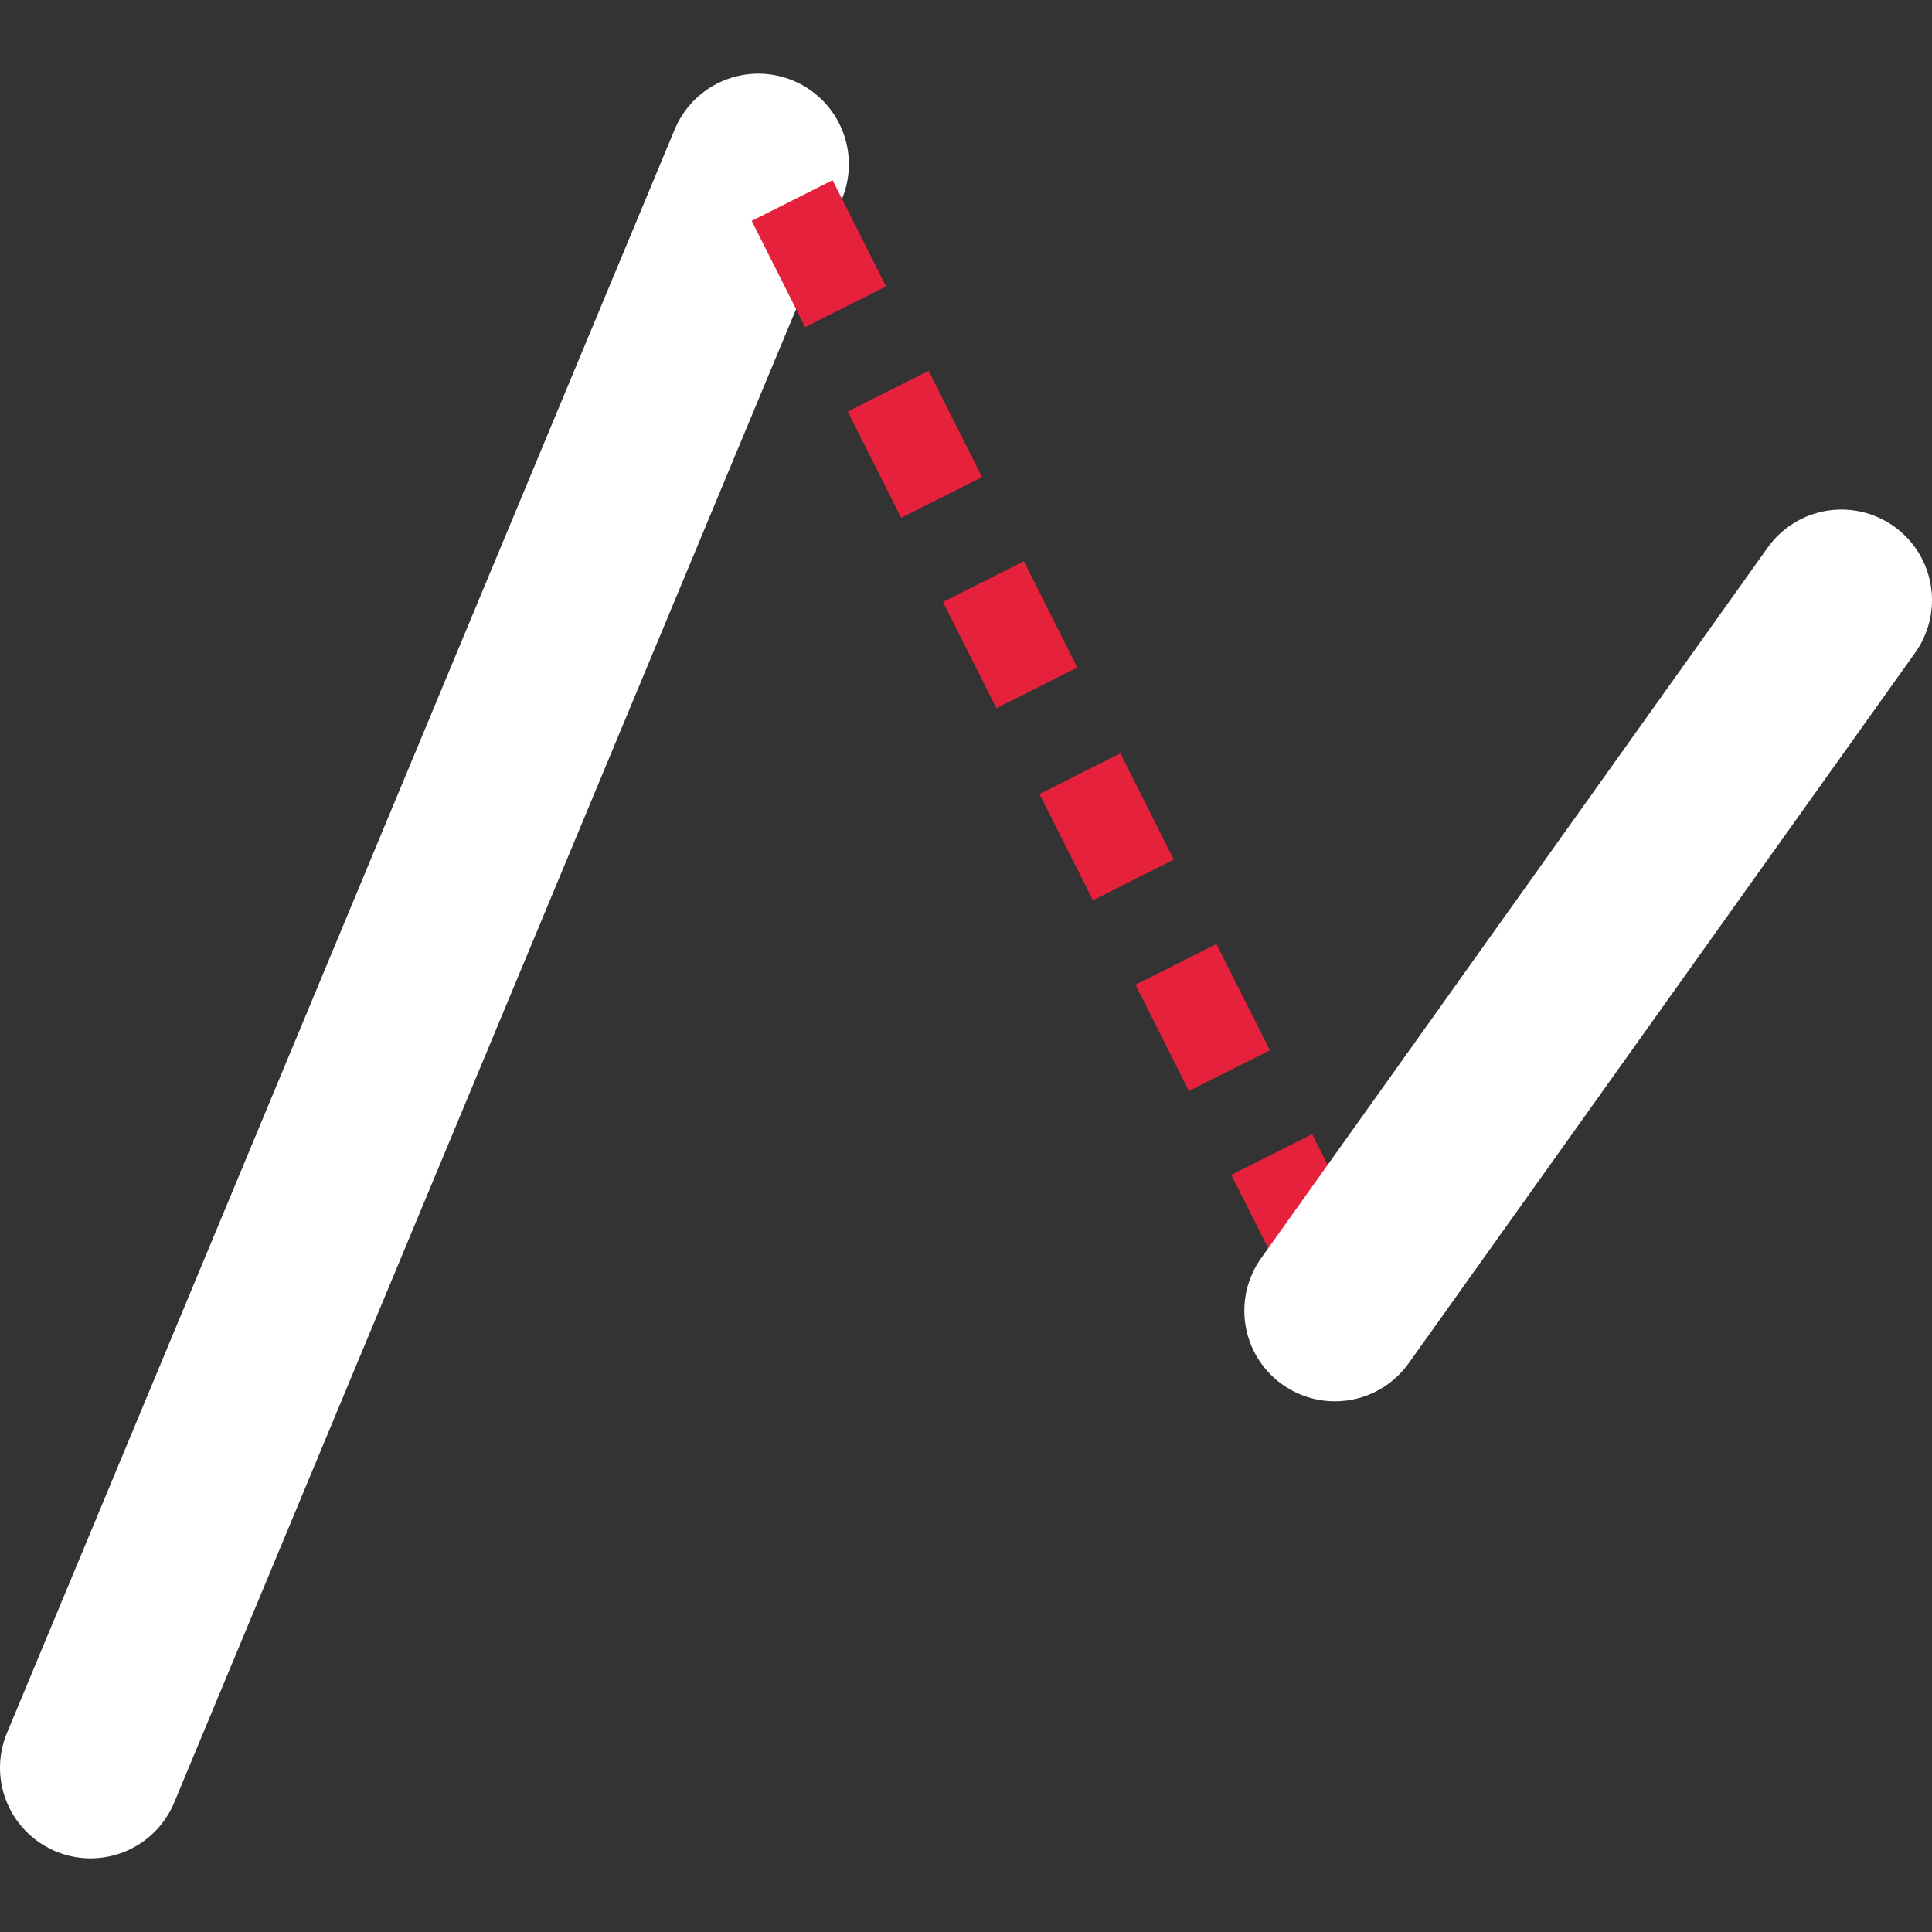
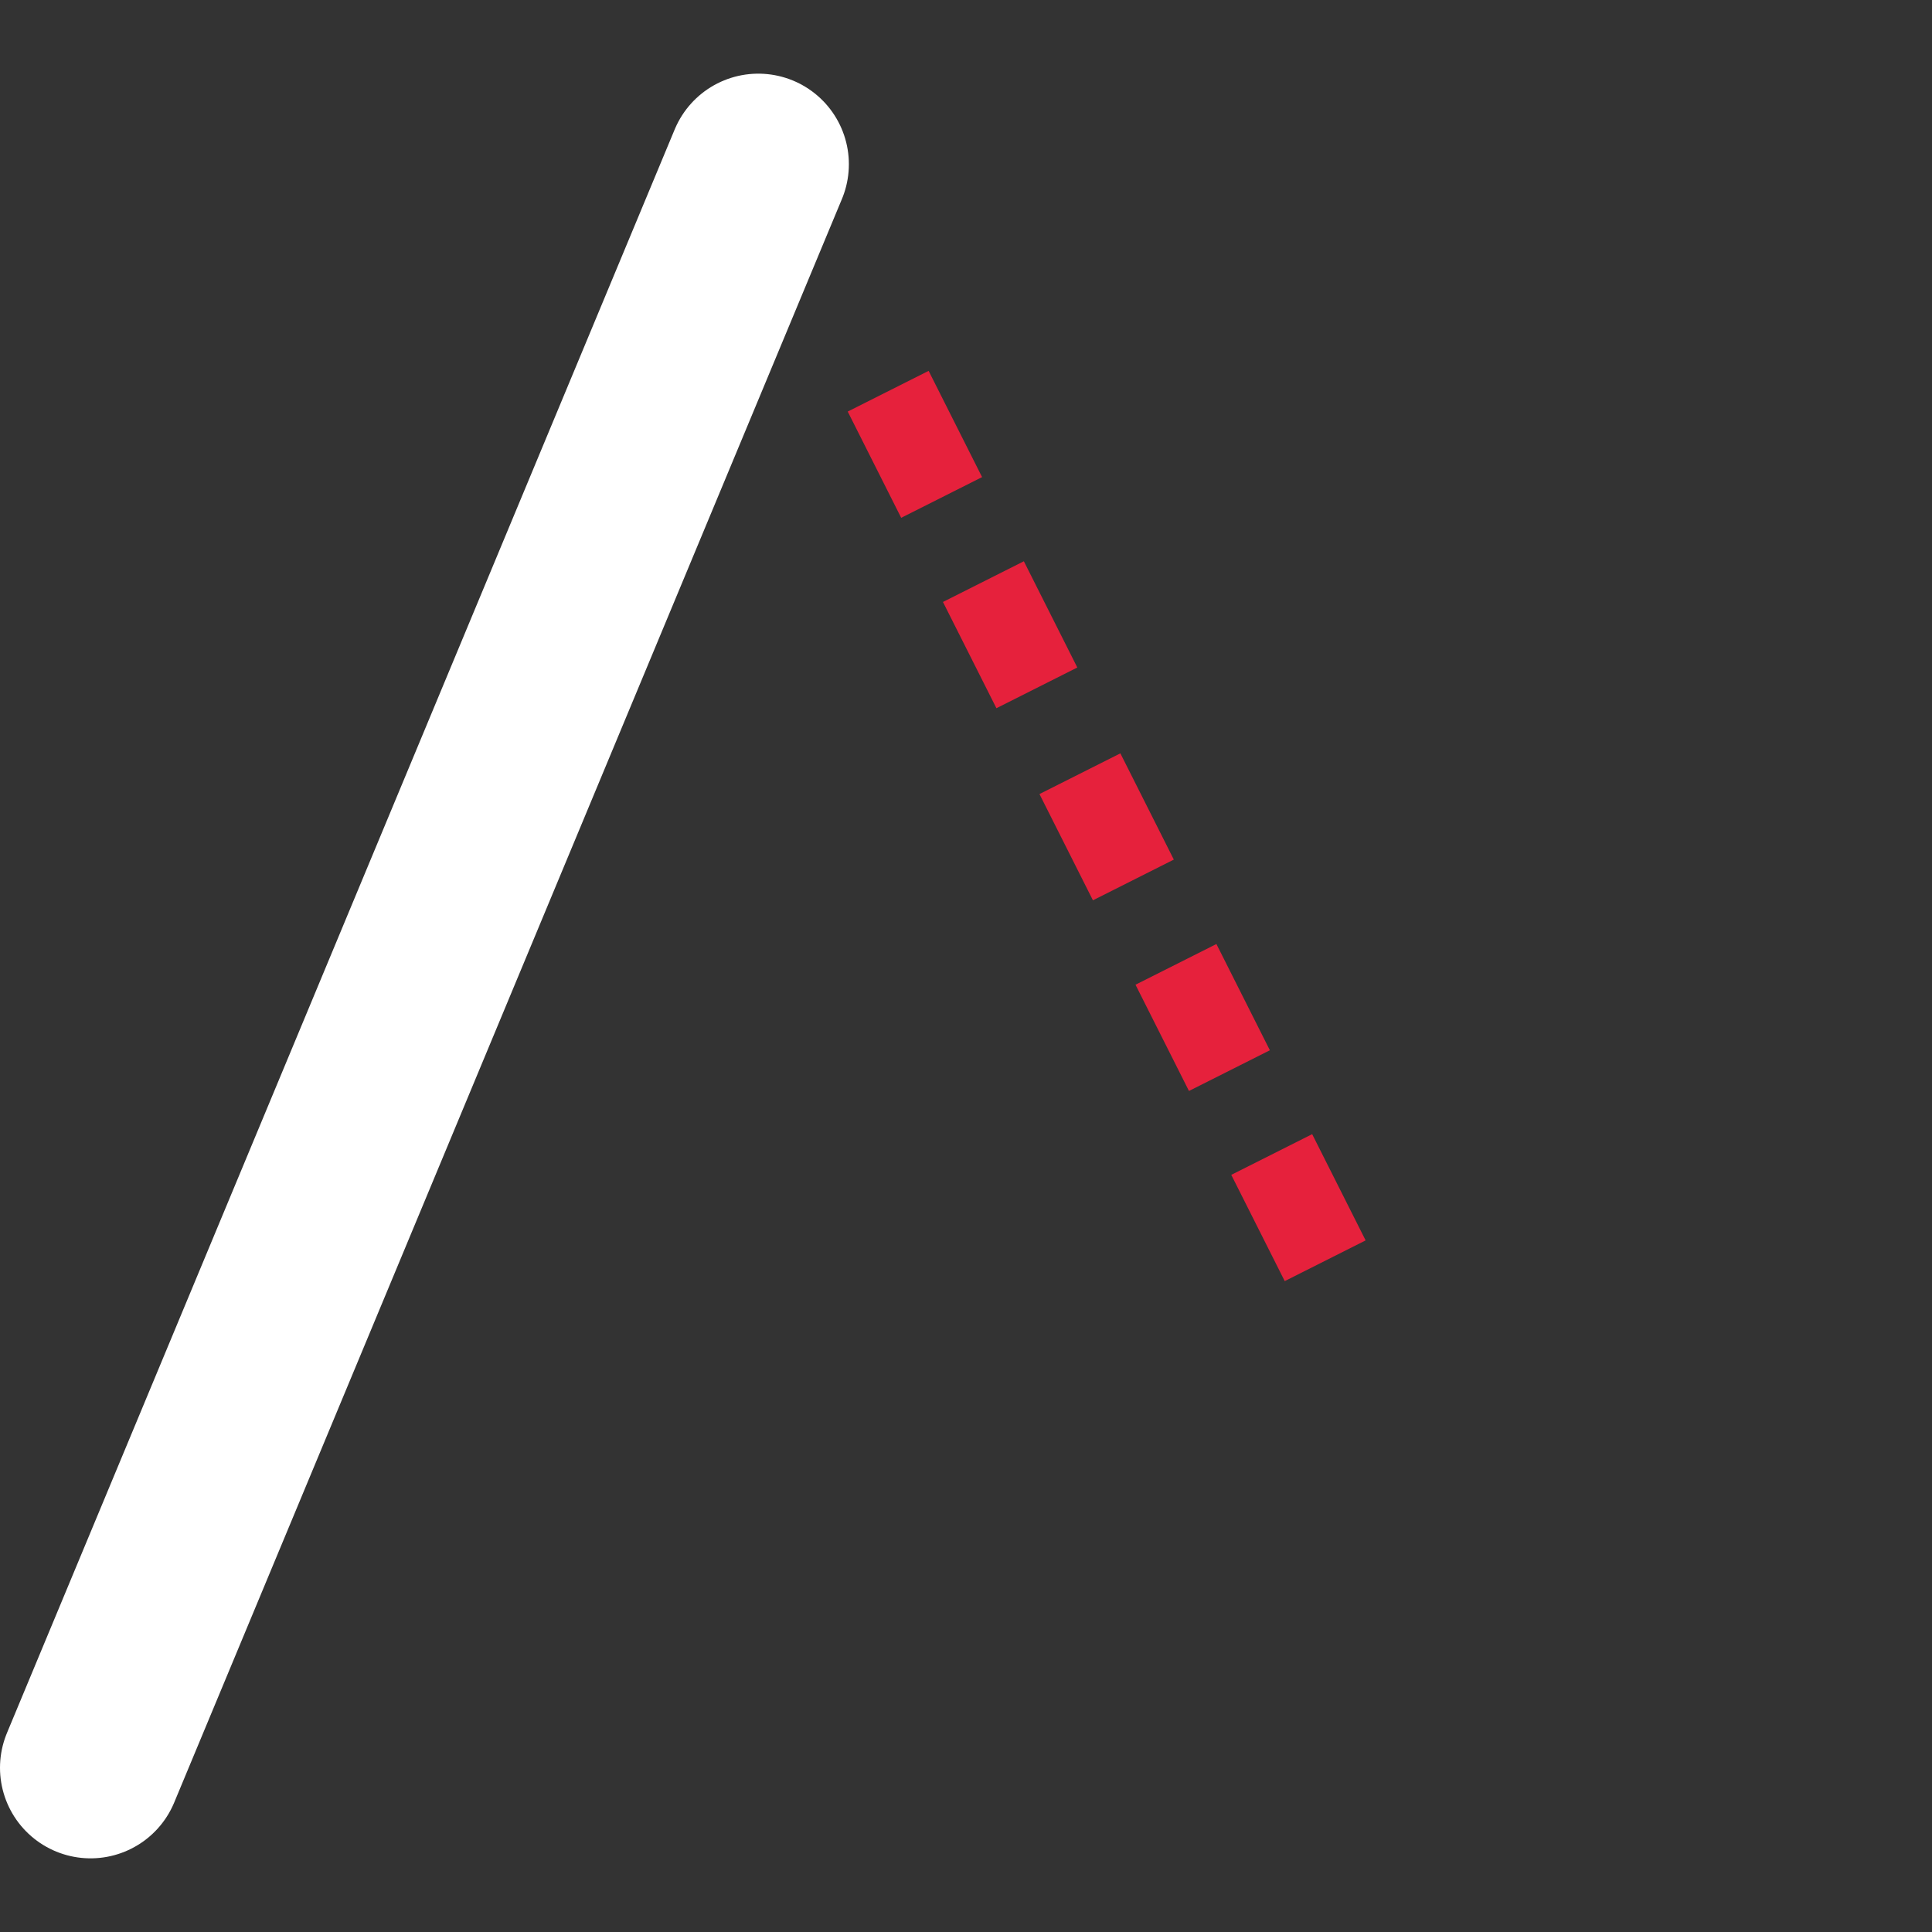
<svg xmlns="http://www.w3.org/2000/svg" id="Calque_1" data-name="Calque 1" viewBox="0 0 32 32">
  <rect x="0" y="0" width="32" height="32" fill="#333333" stroke="none" />
  <defs>
    <style>.cls-1{fill:#888;stroke:#fff;stroke-linecap:round;stroke-miterlimit:10;stroke-width:3px;}.cls-2{fill:#e6213c;}</style>
  </defs>
  <title>cmd_JoinPolyPlan de travail 1</title>
  <g id="join_poly" data-name="join poly">
    <line class="cls-1" x1="1.5" y1="29.28" x2="12.56" y2="2.72" />
    <rect class="cls-2" x="17.58" y="12.71" width="1.5" height="1.97" transform="translate(-4.2 9.7) rotate(-26.71)" />
    <rect class="cls-2" x="19.17" y="15.87" width="1.5" height="1.97" transform="translate(-5.45 10.75) rotate(-26.71)" />
    <rect class="cls-2" x="20.76" y="19.02" width="1.5" height="1.97" transform="translate(-6.7 11.8) rotate(-26.71)" />
-     <rect class="cls-2" x="12.81" y="3.22" width="1.5" height="1.97" transform="translate(-0.44 6.54) rotate(-26.71)" />
    <rect class="cls-2" x="14.4" y="6.38" width="1.5" height="1.97" transform="translate(-1.69 7.59) rotate(-26.71)" />
    <rect class="cls-2" x="15.98" y="9.53" width="1.5" height="1.97" transform="translate(-2.94 8.64) rotate(-26.71)" />
-     <line class="cls-1" x1="30.5" y1="9.94" x2="22.11" y2="21.71" />
  </g>
</svg>